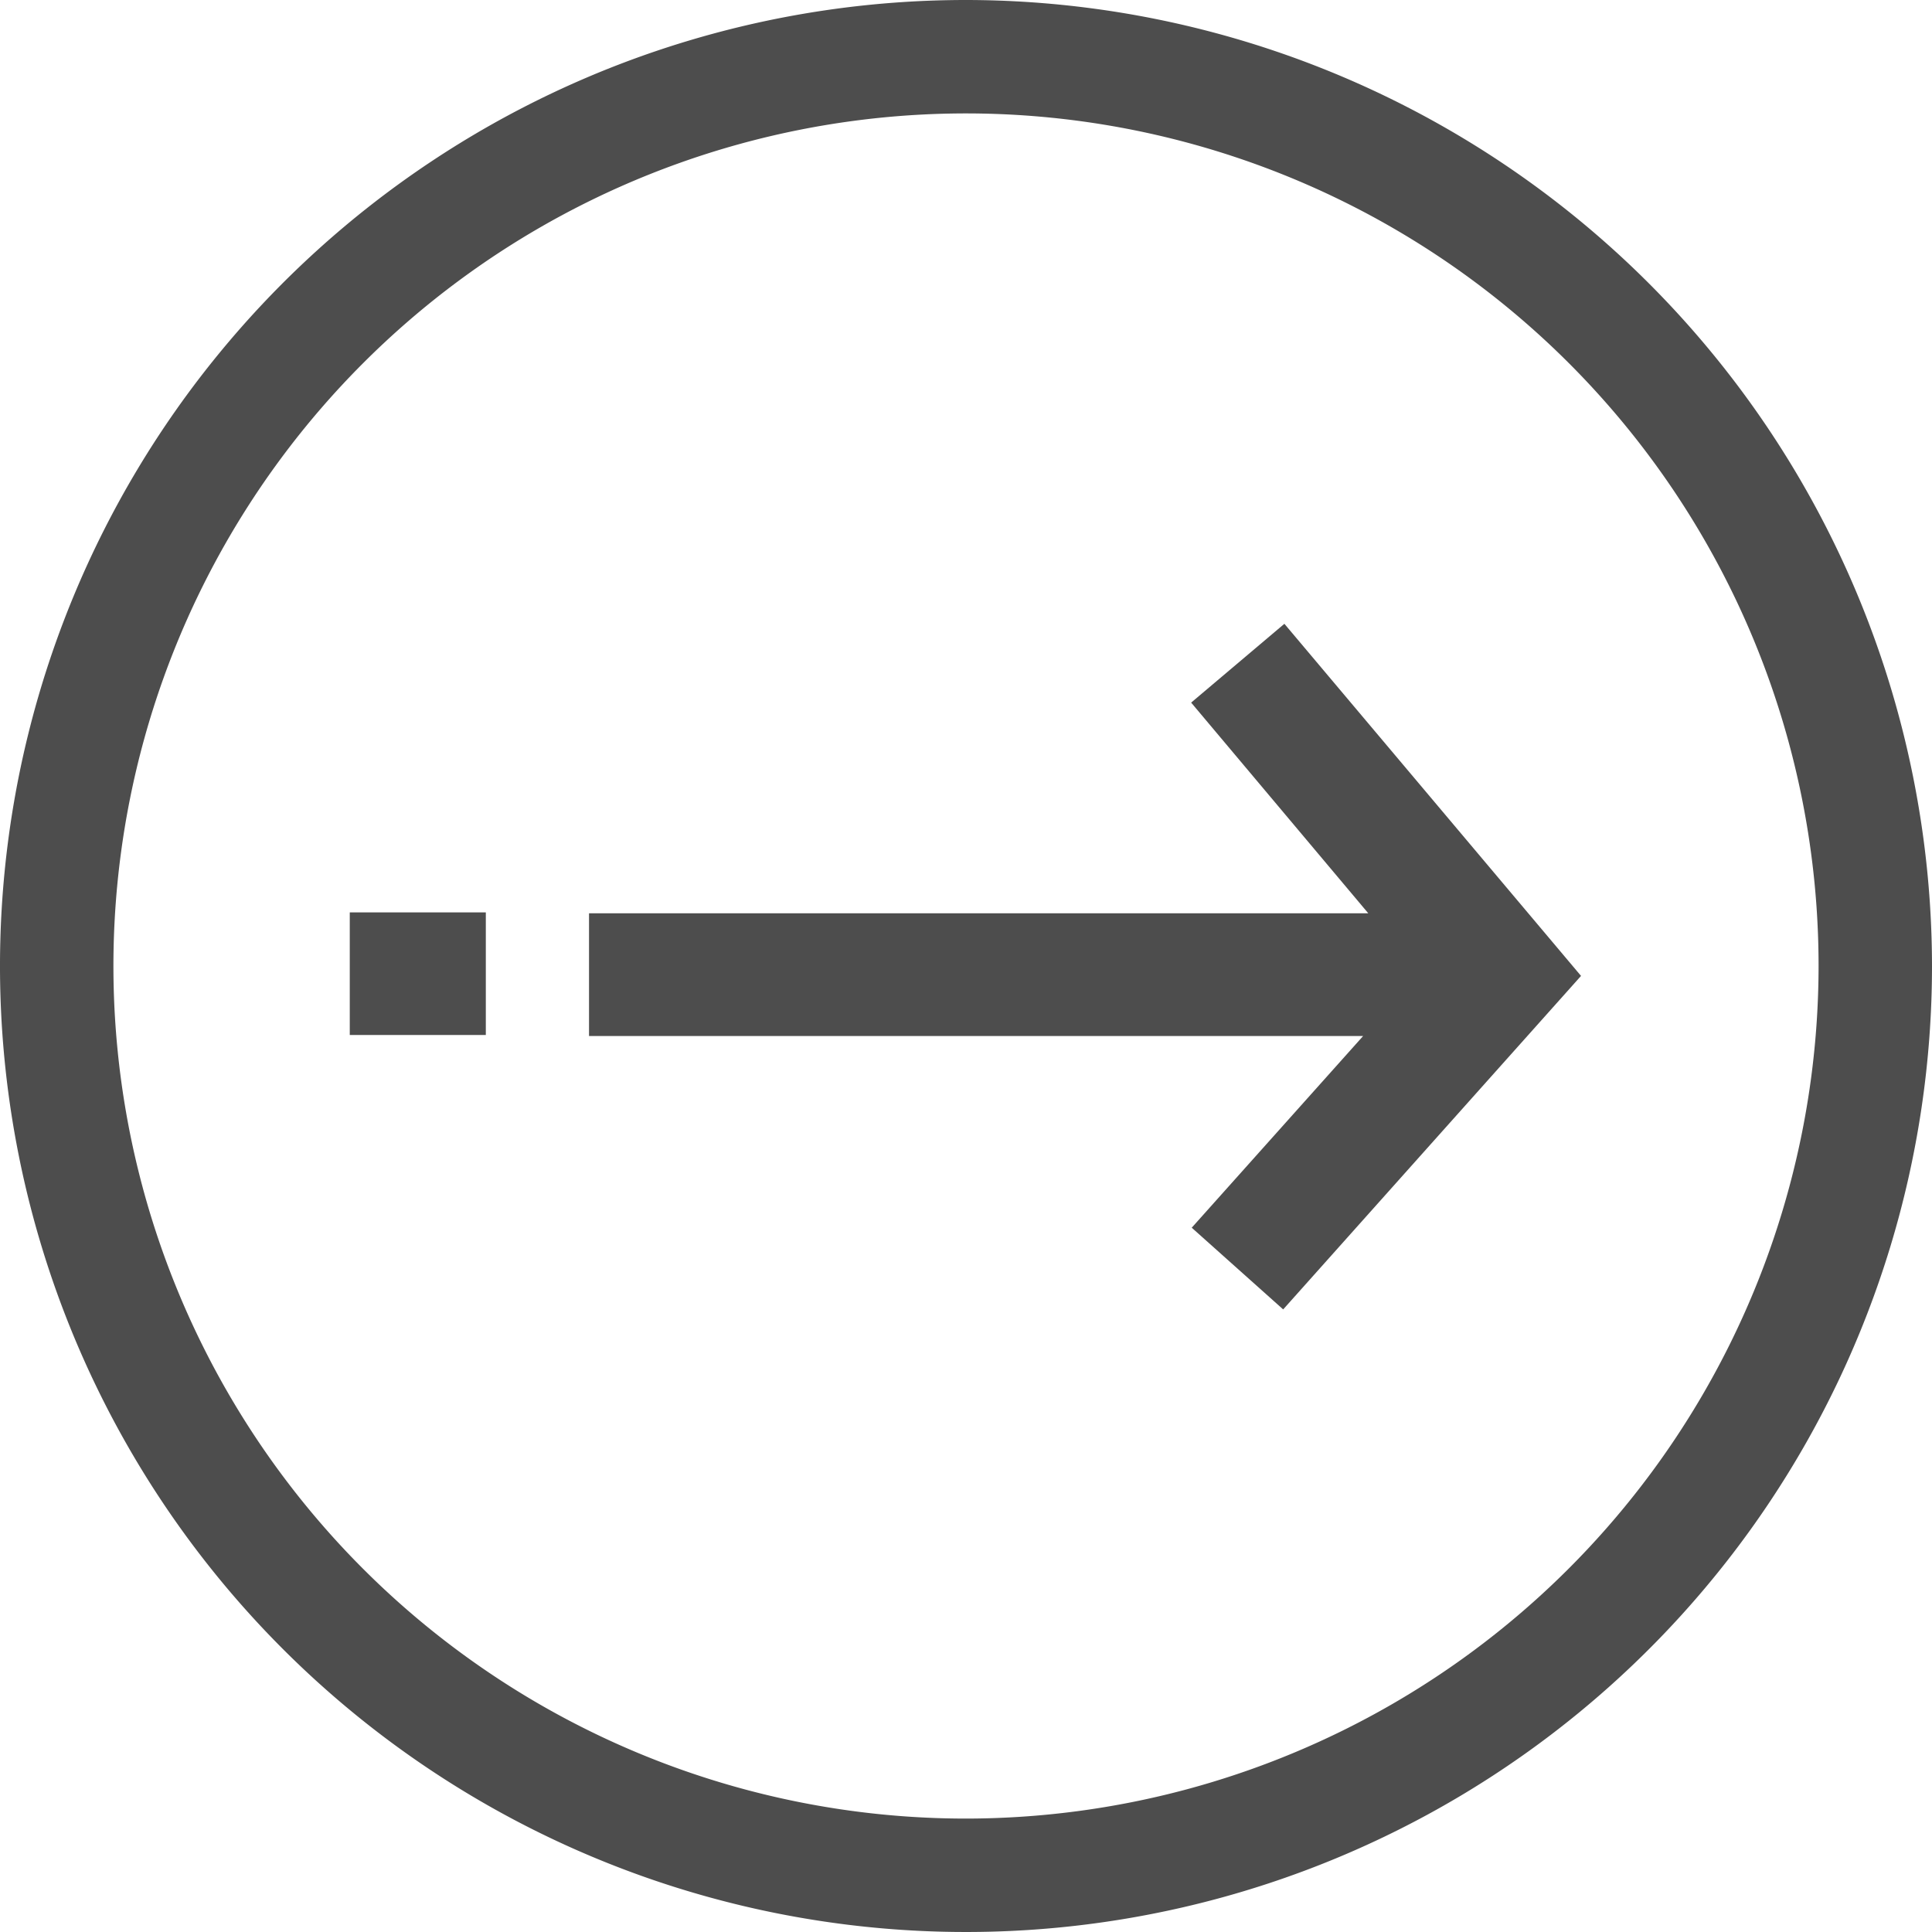
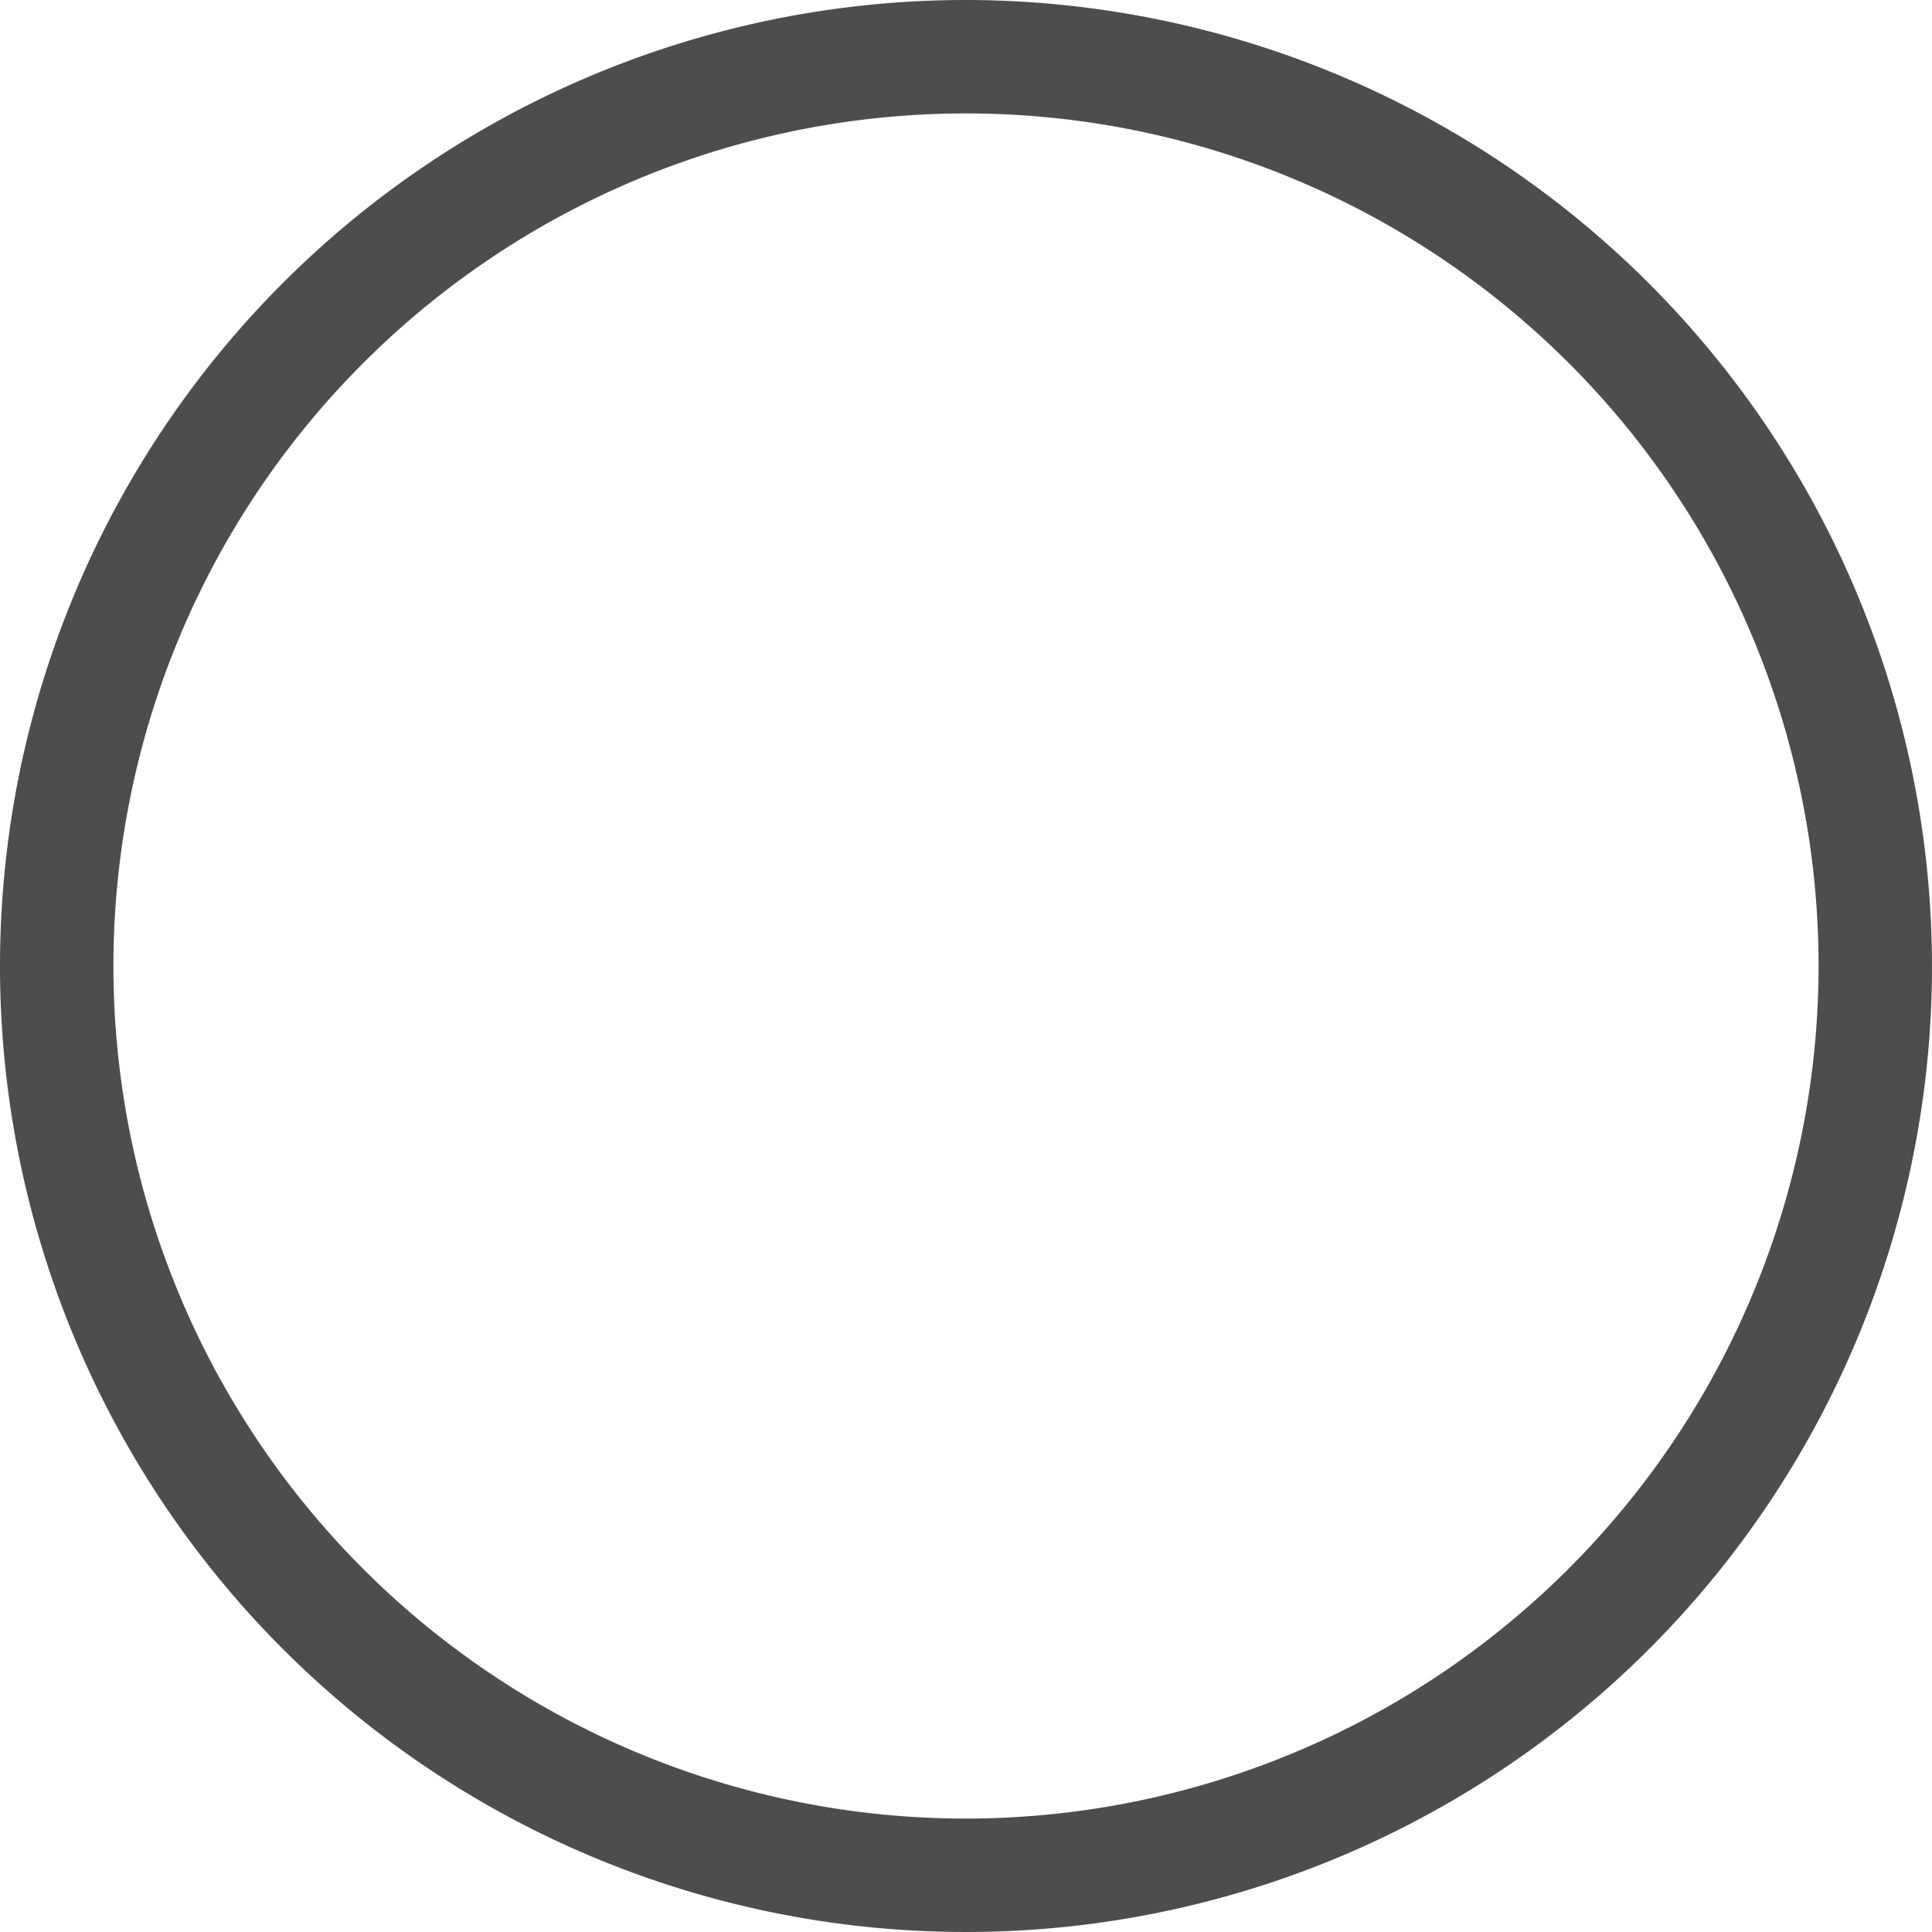
<svg xmlns="http://www.w3.org/2000/svg" width="24" height="24.001" data-name="Group 23389">
-   <path fill="#4d4d4d" d="m14.797 8.728 2.2 2.617h-9.68v1.525h9.616l-2.129 2.381 1.136 1.015 3.7-4.143-3.685-4.374Z" data-name="Path 96470" />
  <path fill="#4d4d4d" d="M12 0a12 12 0 1 0 12 12A12.013 12.013 0 0 0 12 0Zm0 22.591A10.591 10.591 0 1 1 22.591 12 10.6 10.6 0 0 1 12 22.591Z" data-name="Path 96471" />
-   <path fill="#4d4d4d" d="M4.345 11.334h1.69v1.523h-1.69z" data-name="Rectangle 9178" />
</svg>